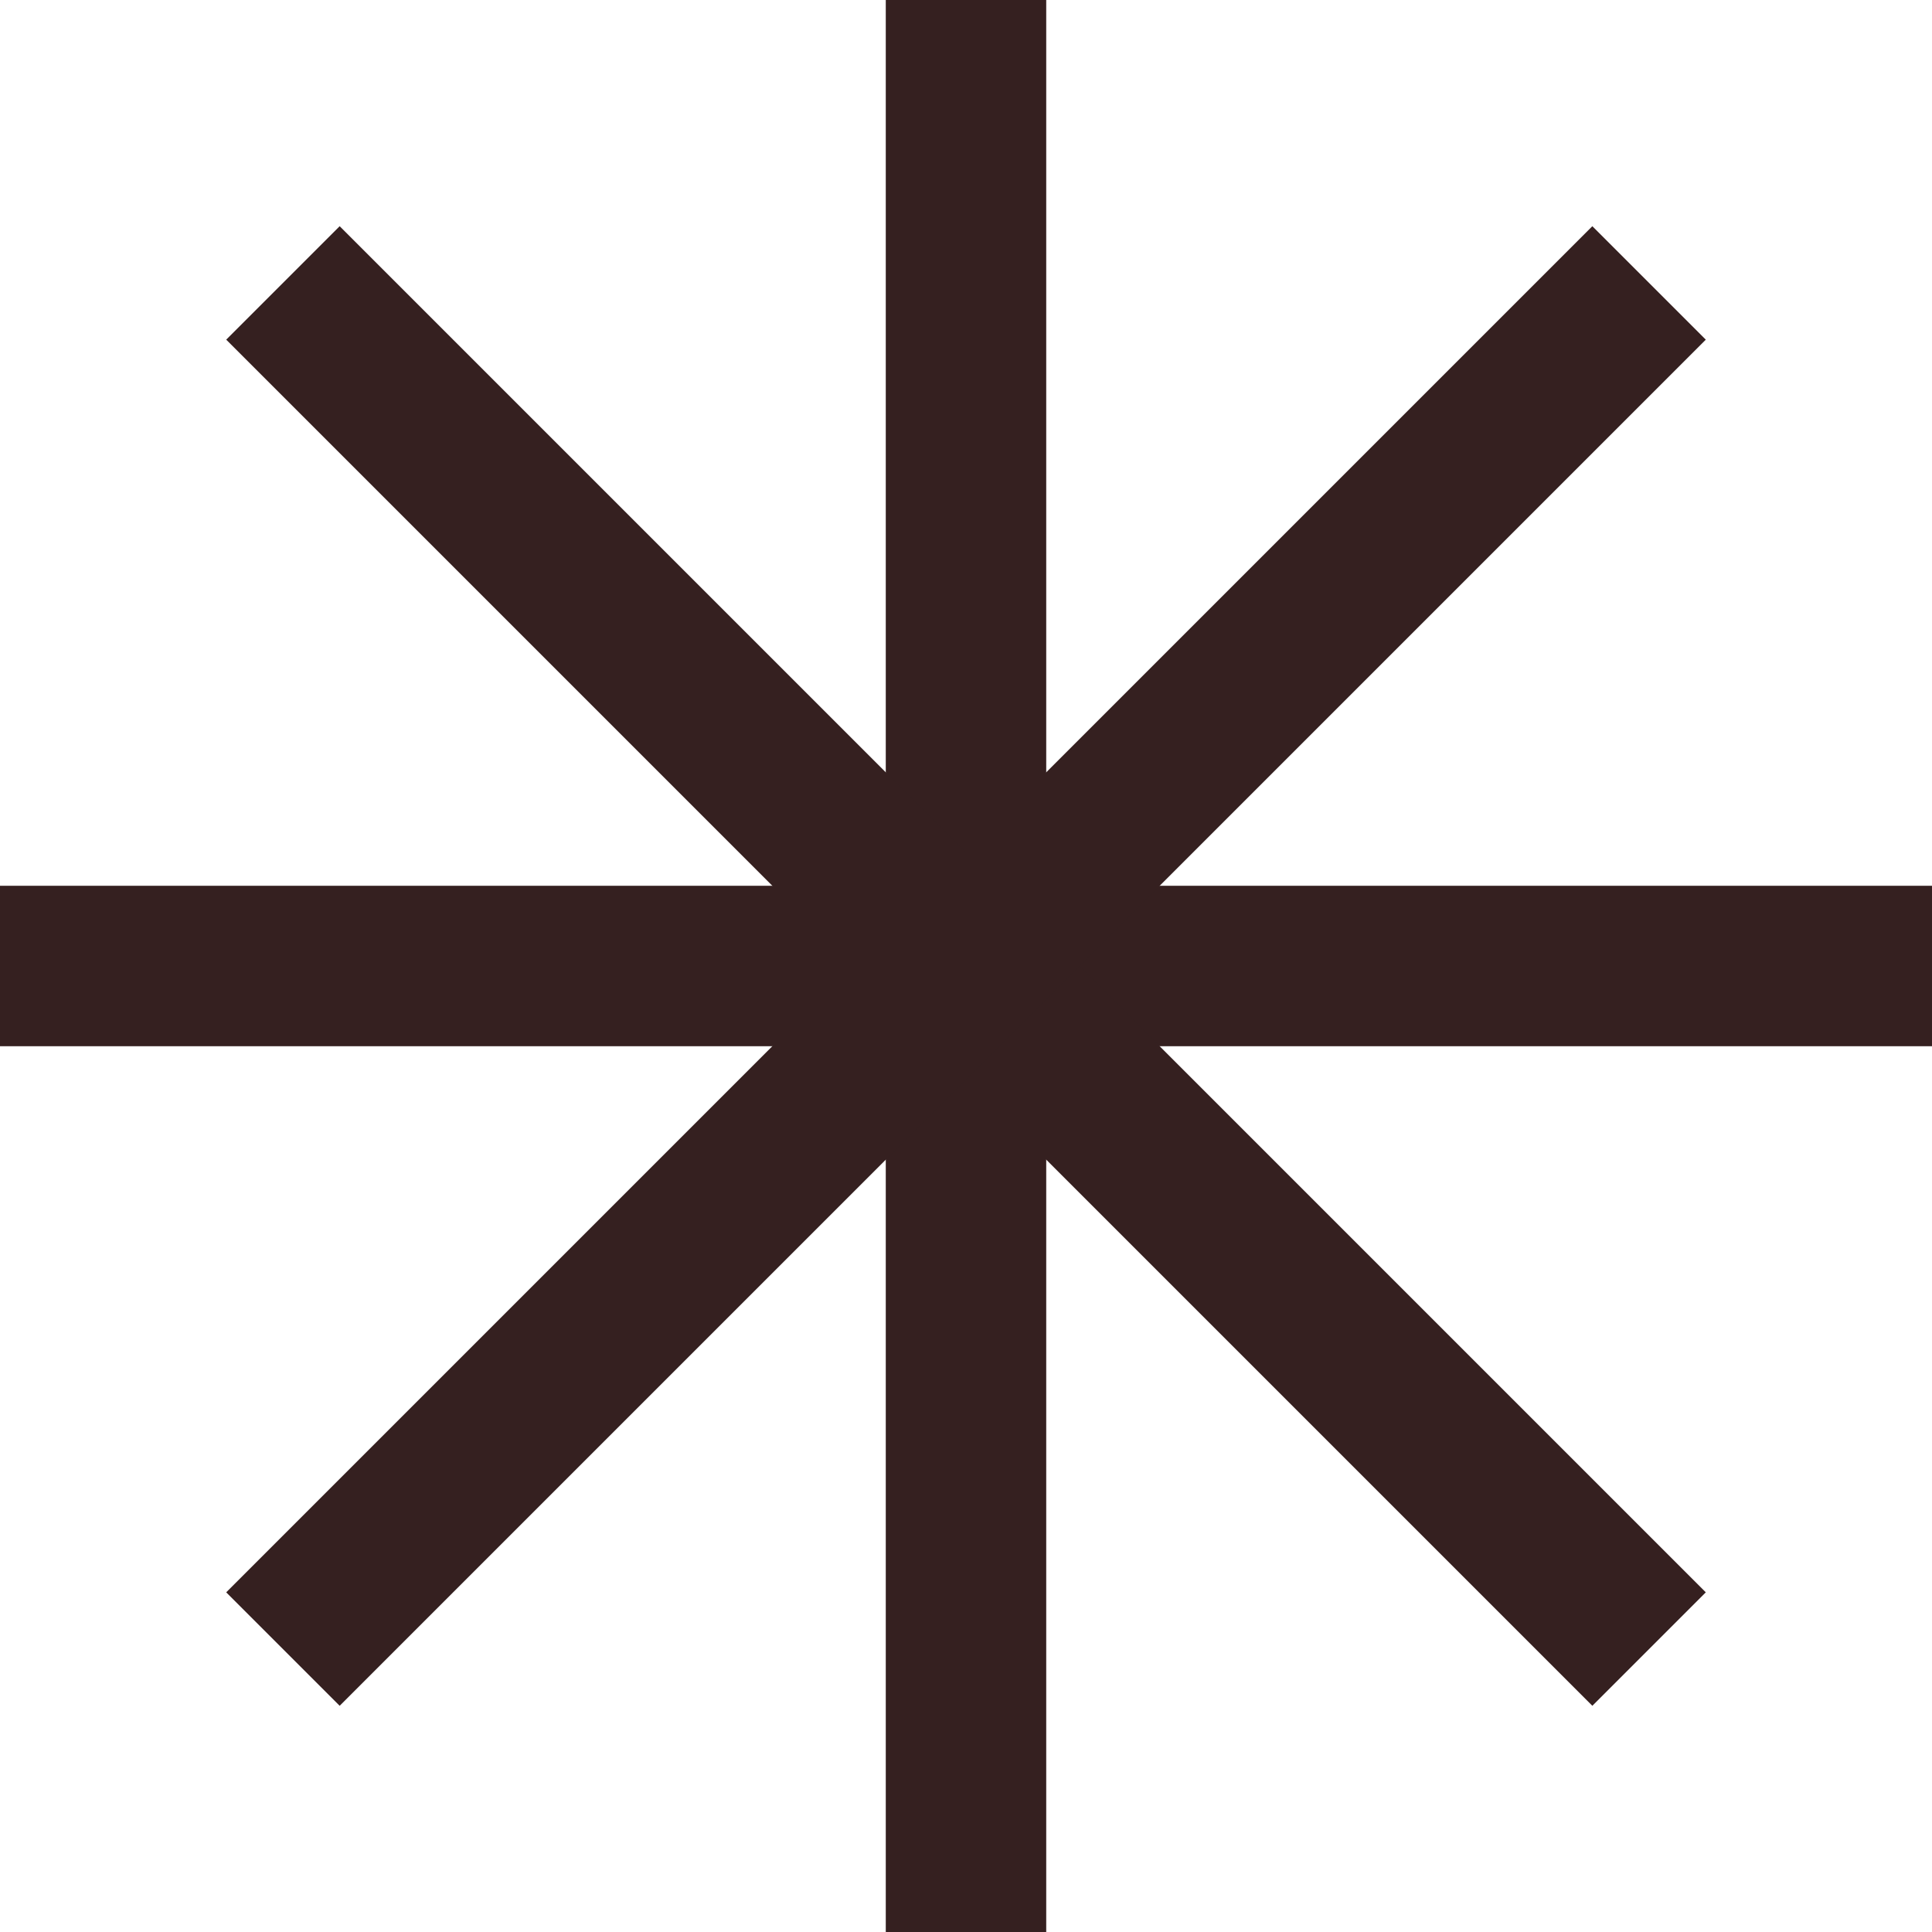
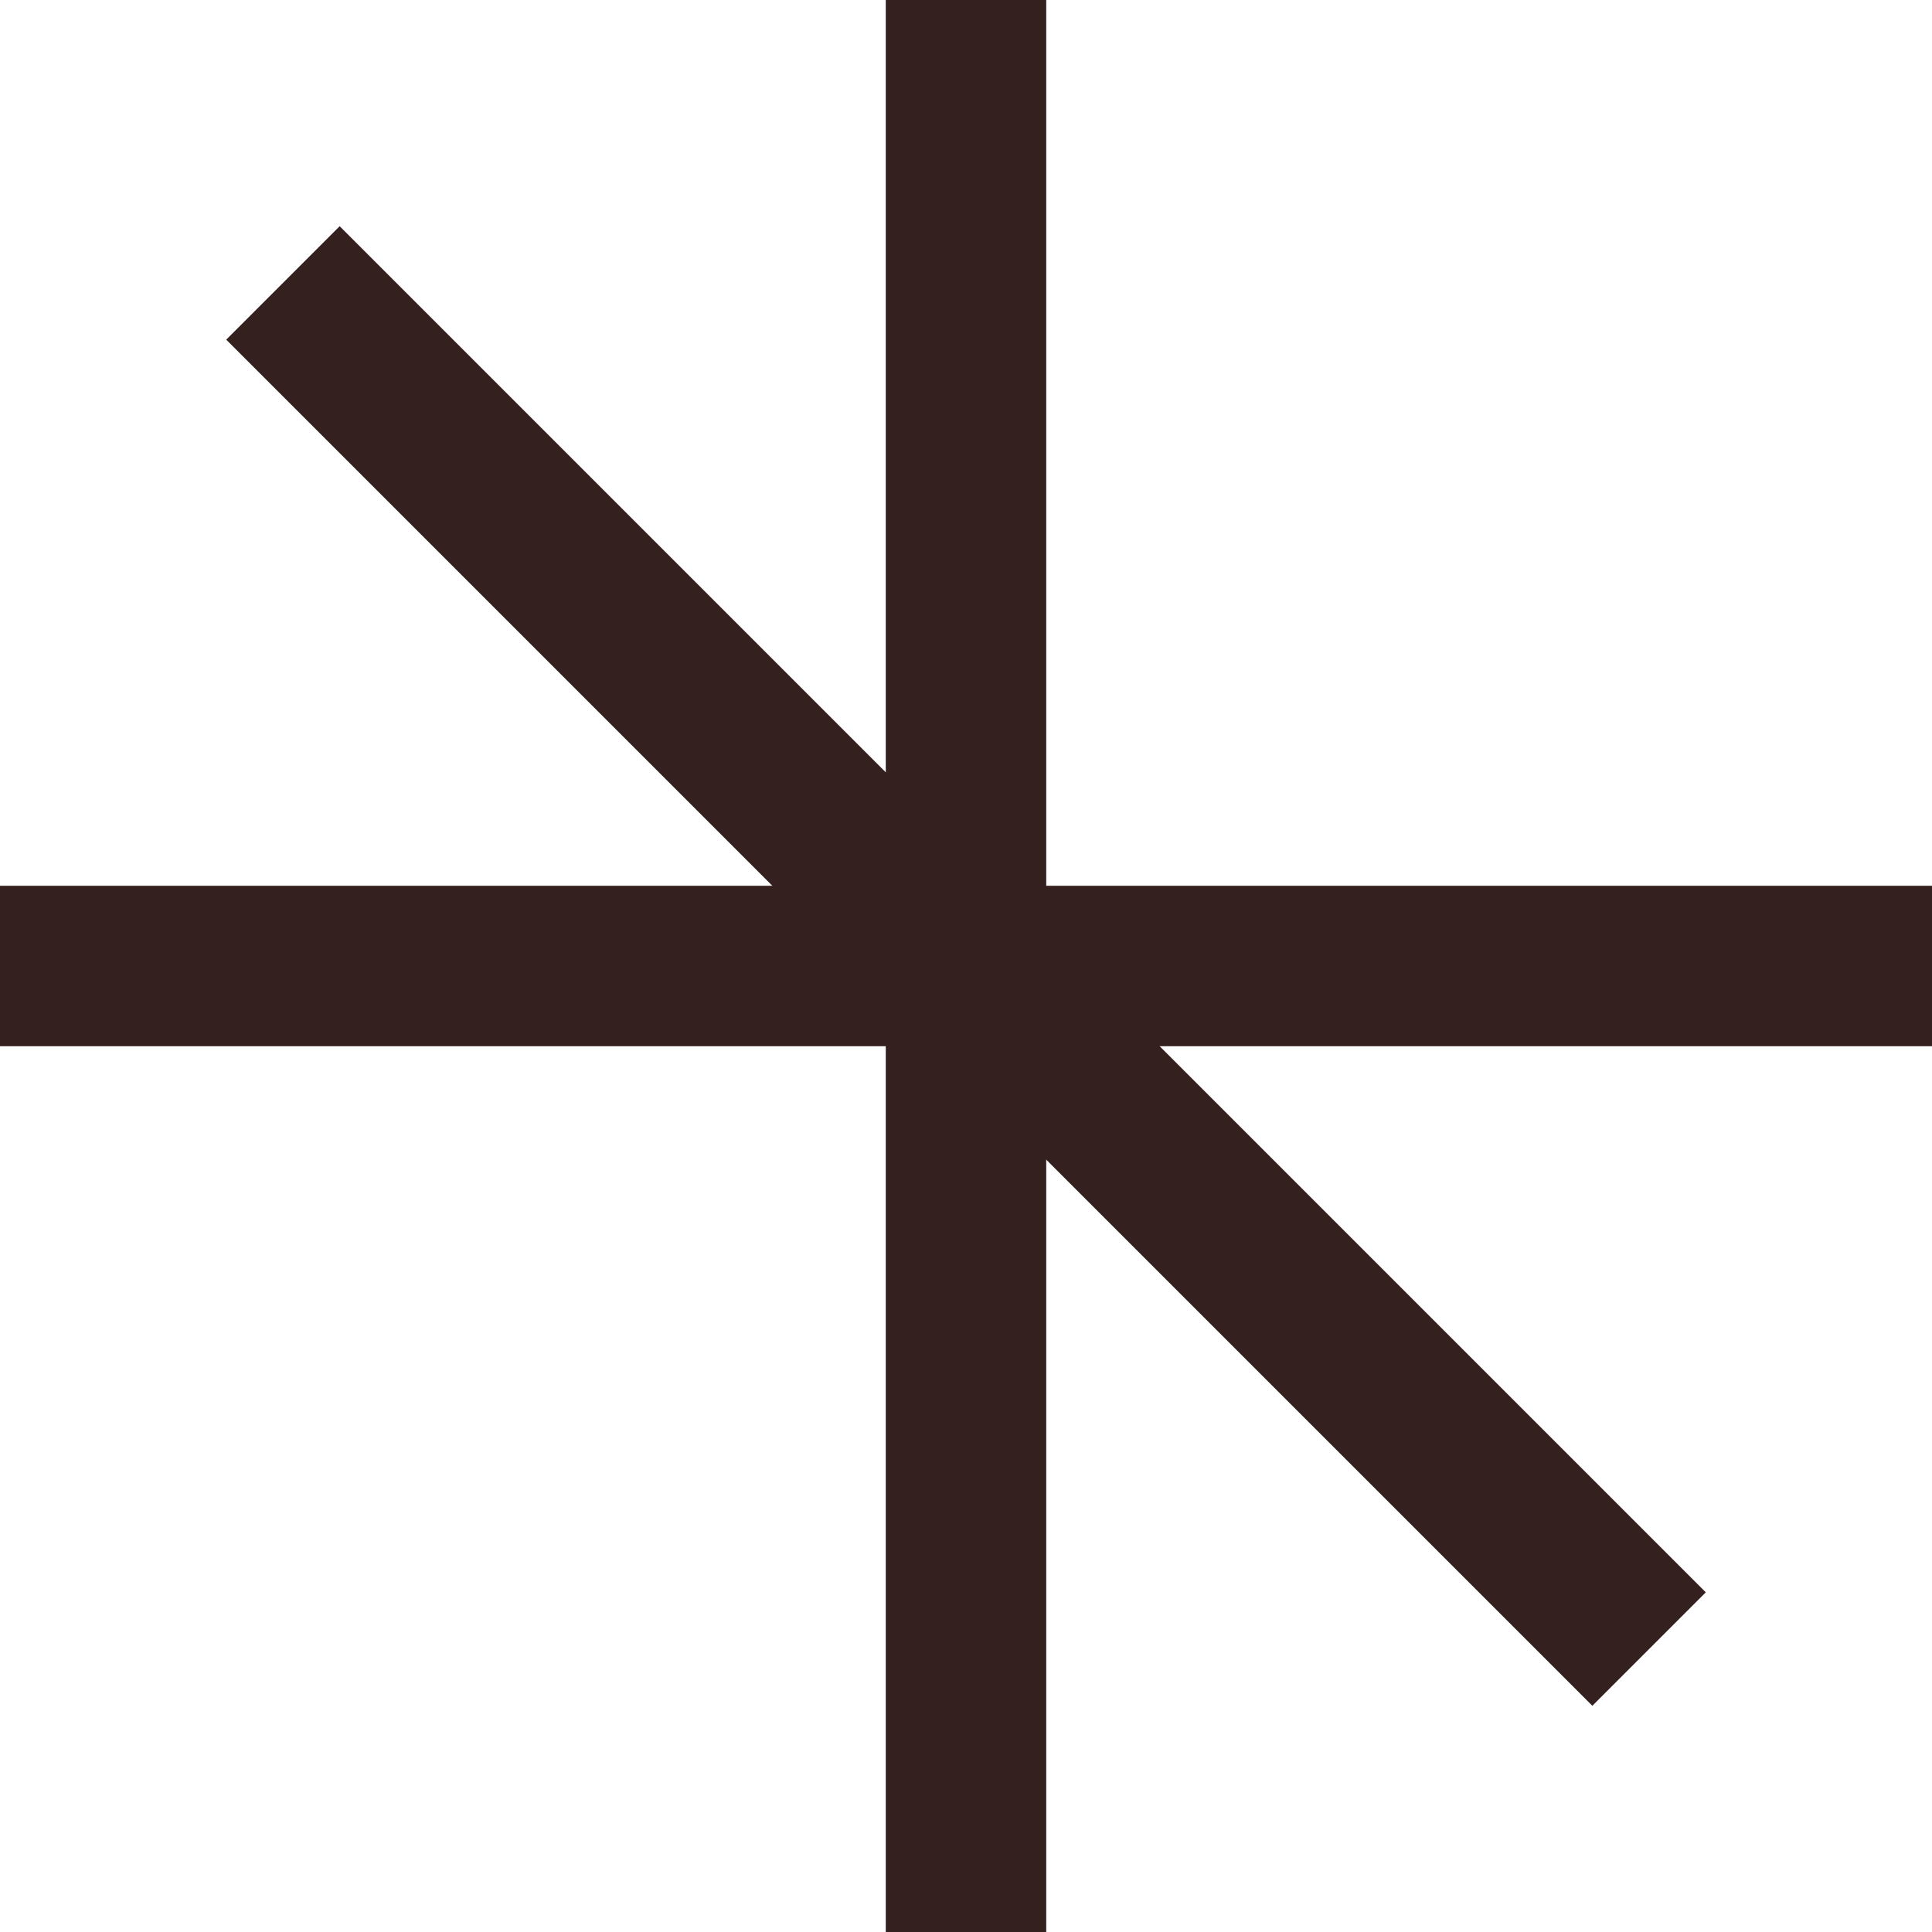
<svg xmlns="http://www.w3.org/2000/svg" width="289" height="289" viewBox="0 0 289 289" fill="none">
  <rect x="132.5" width="24" height="289" fill="#352020" />
  <rect y="156.5" width="24" height="289" transform="rotate(-90 0 156.5)" fill="#352020" />
  <rect x="33.838" y="50.808" width="24" height="289" transform="rotate(-45 33.838 50.808)" fill="#352020" />
-   <rect x="238.192" y="33.838" width="24" height="289" transform="rotate(45 238.192 33.838)" fill="#352020" />
</svg>